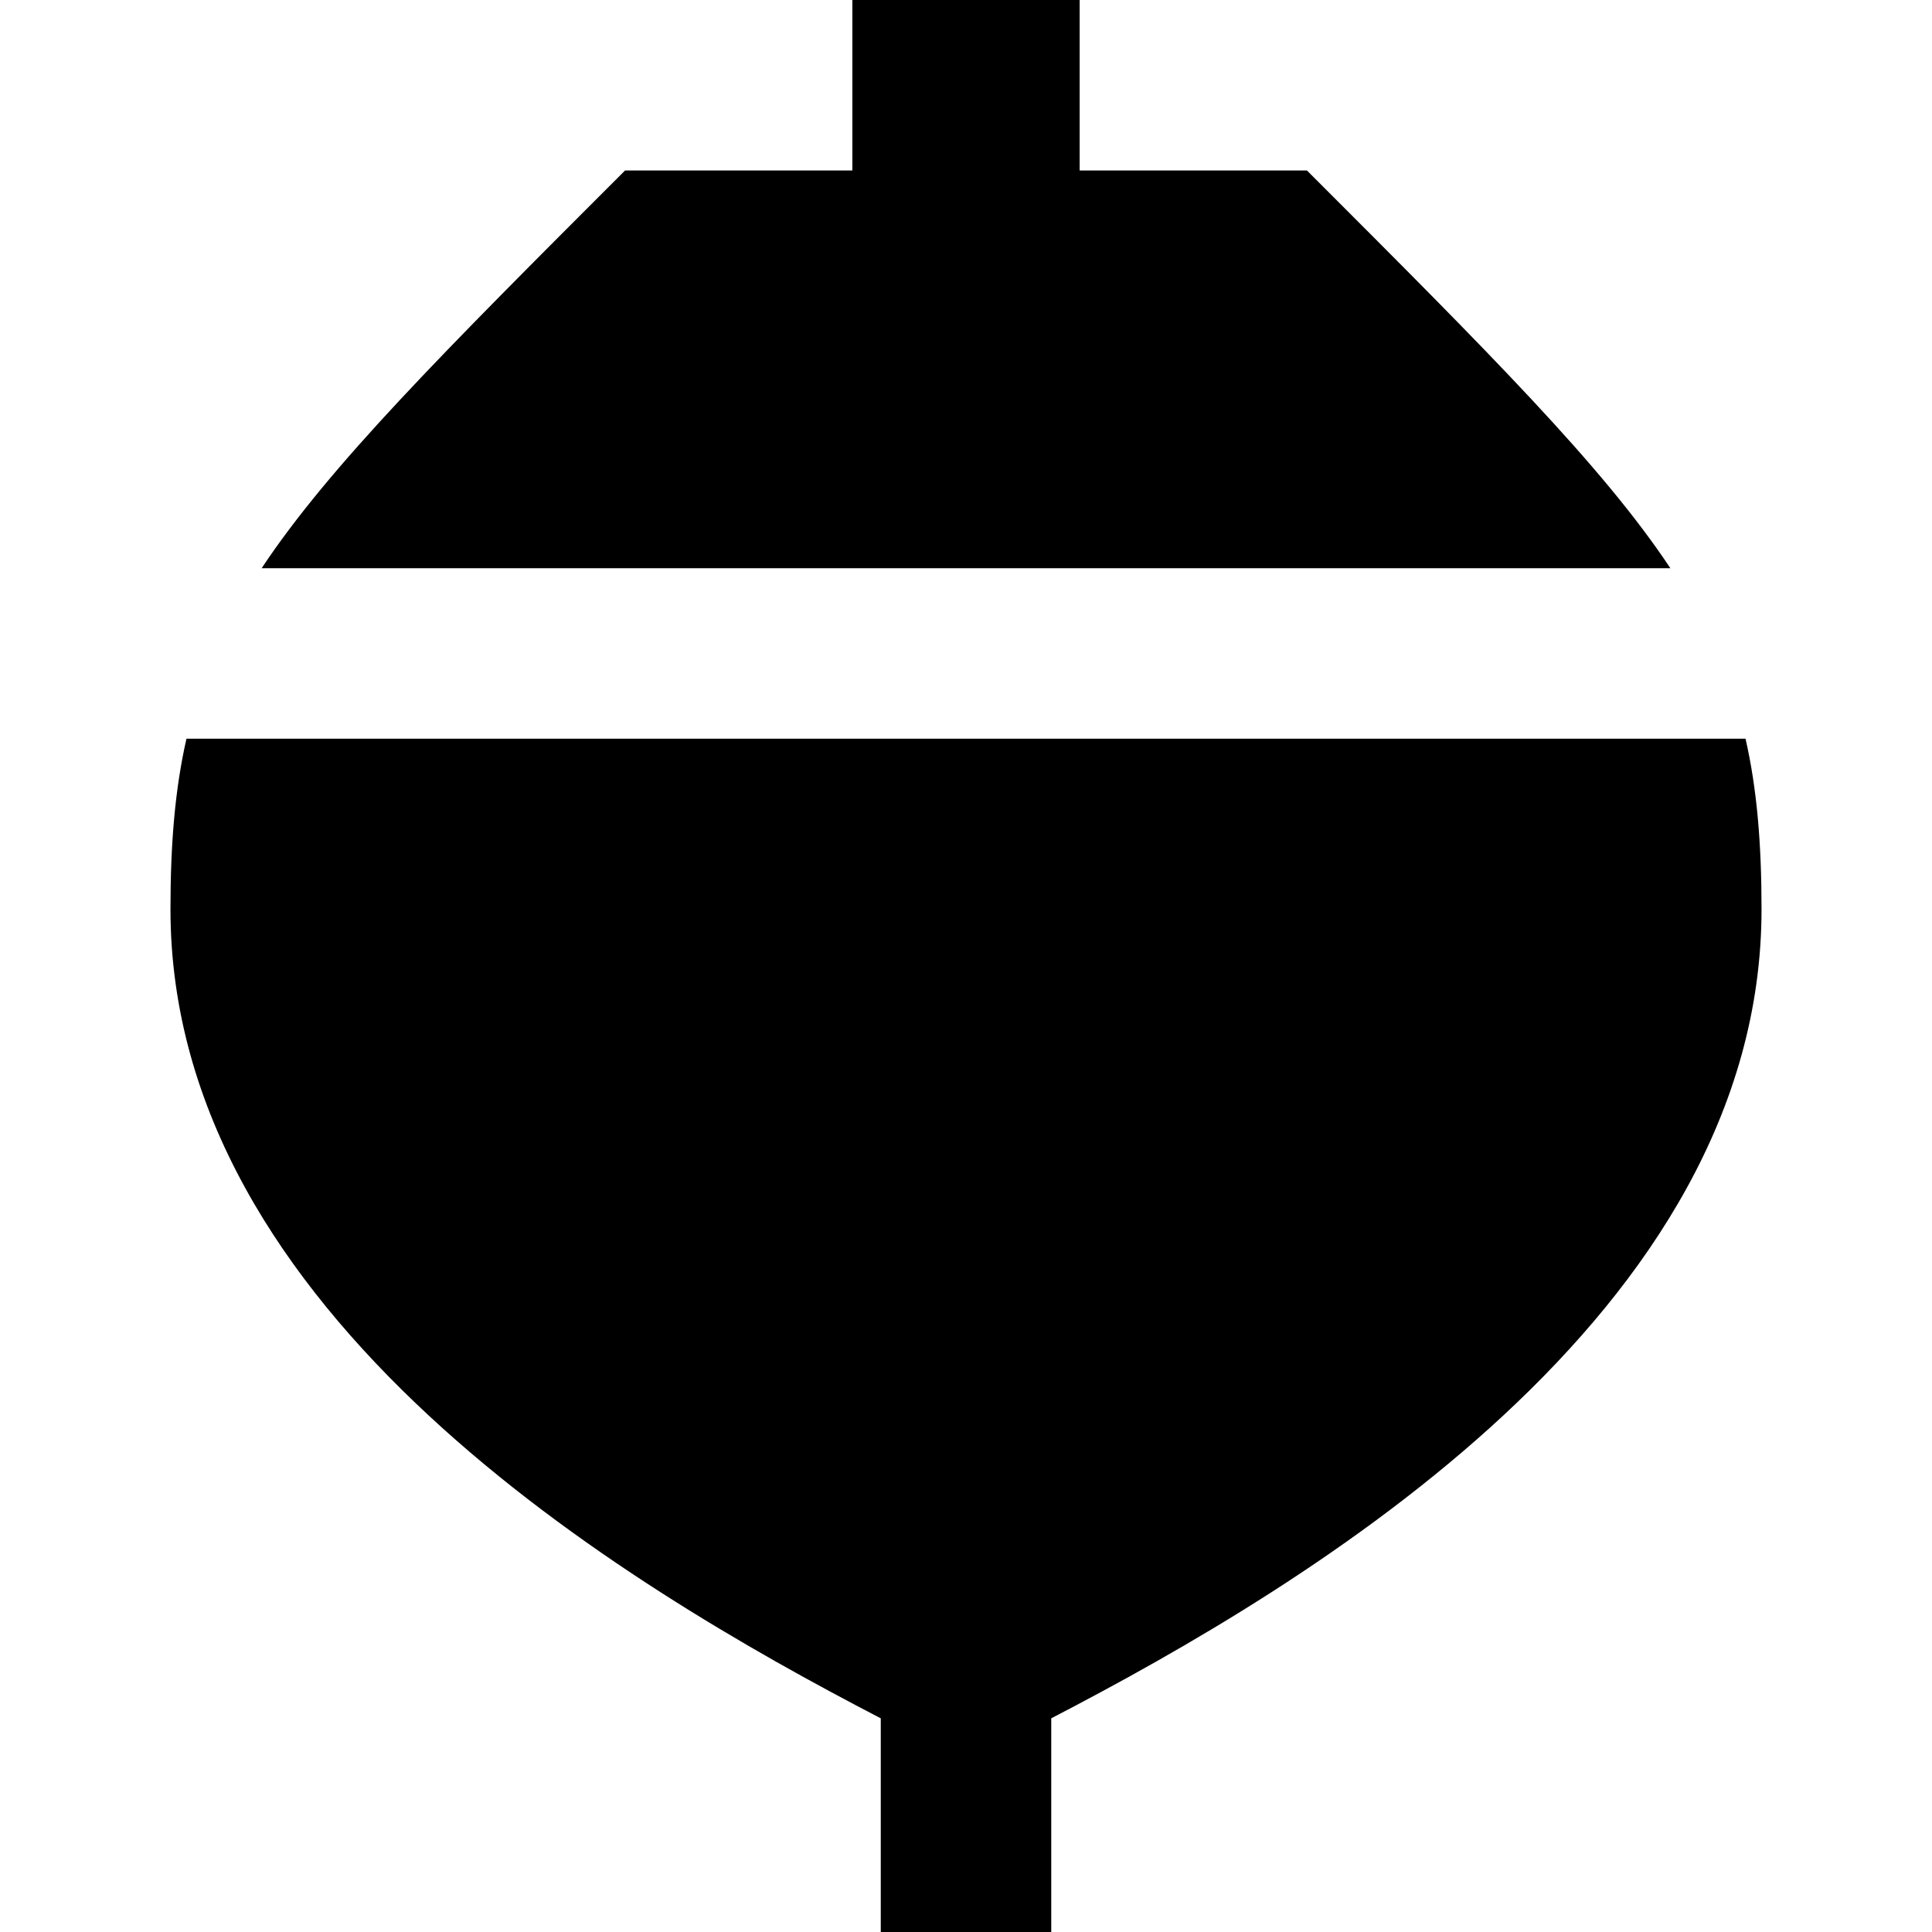
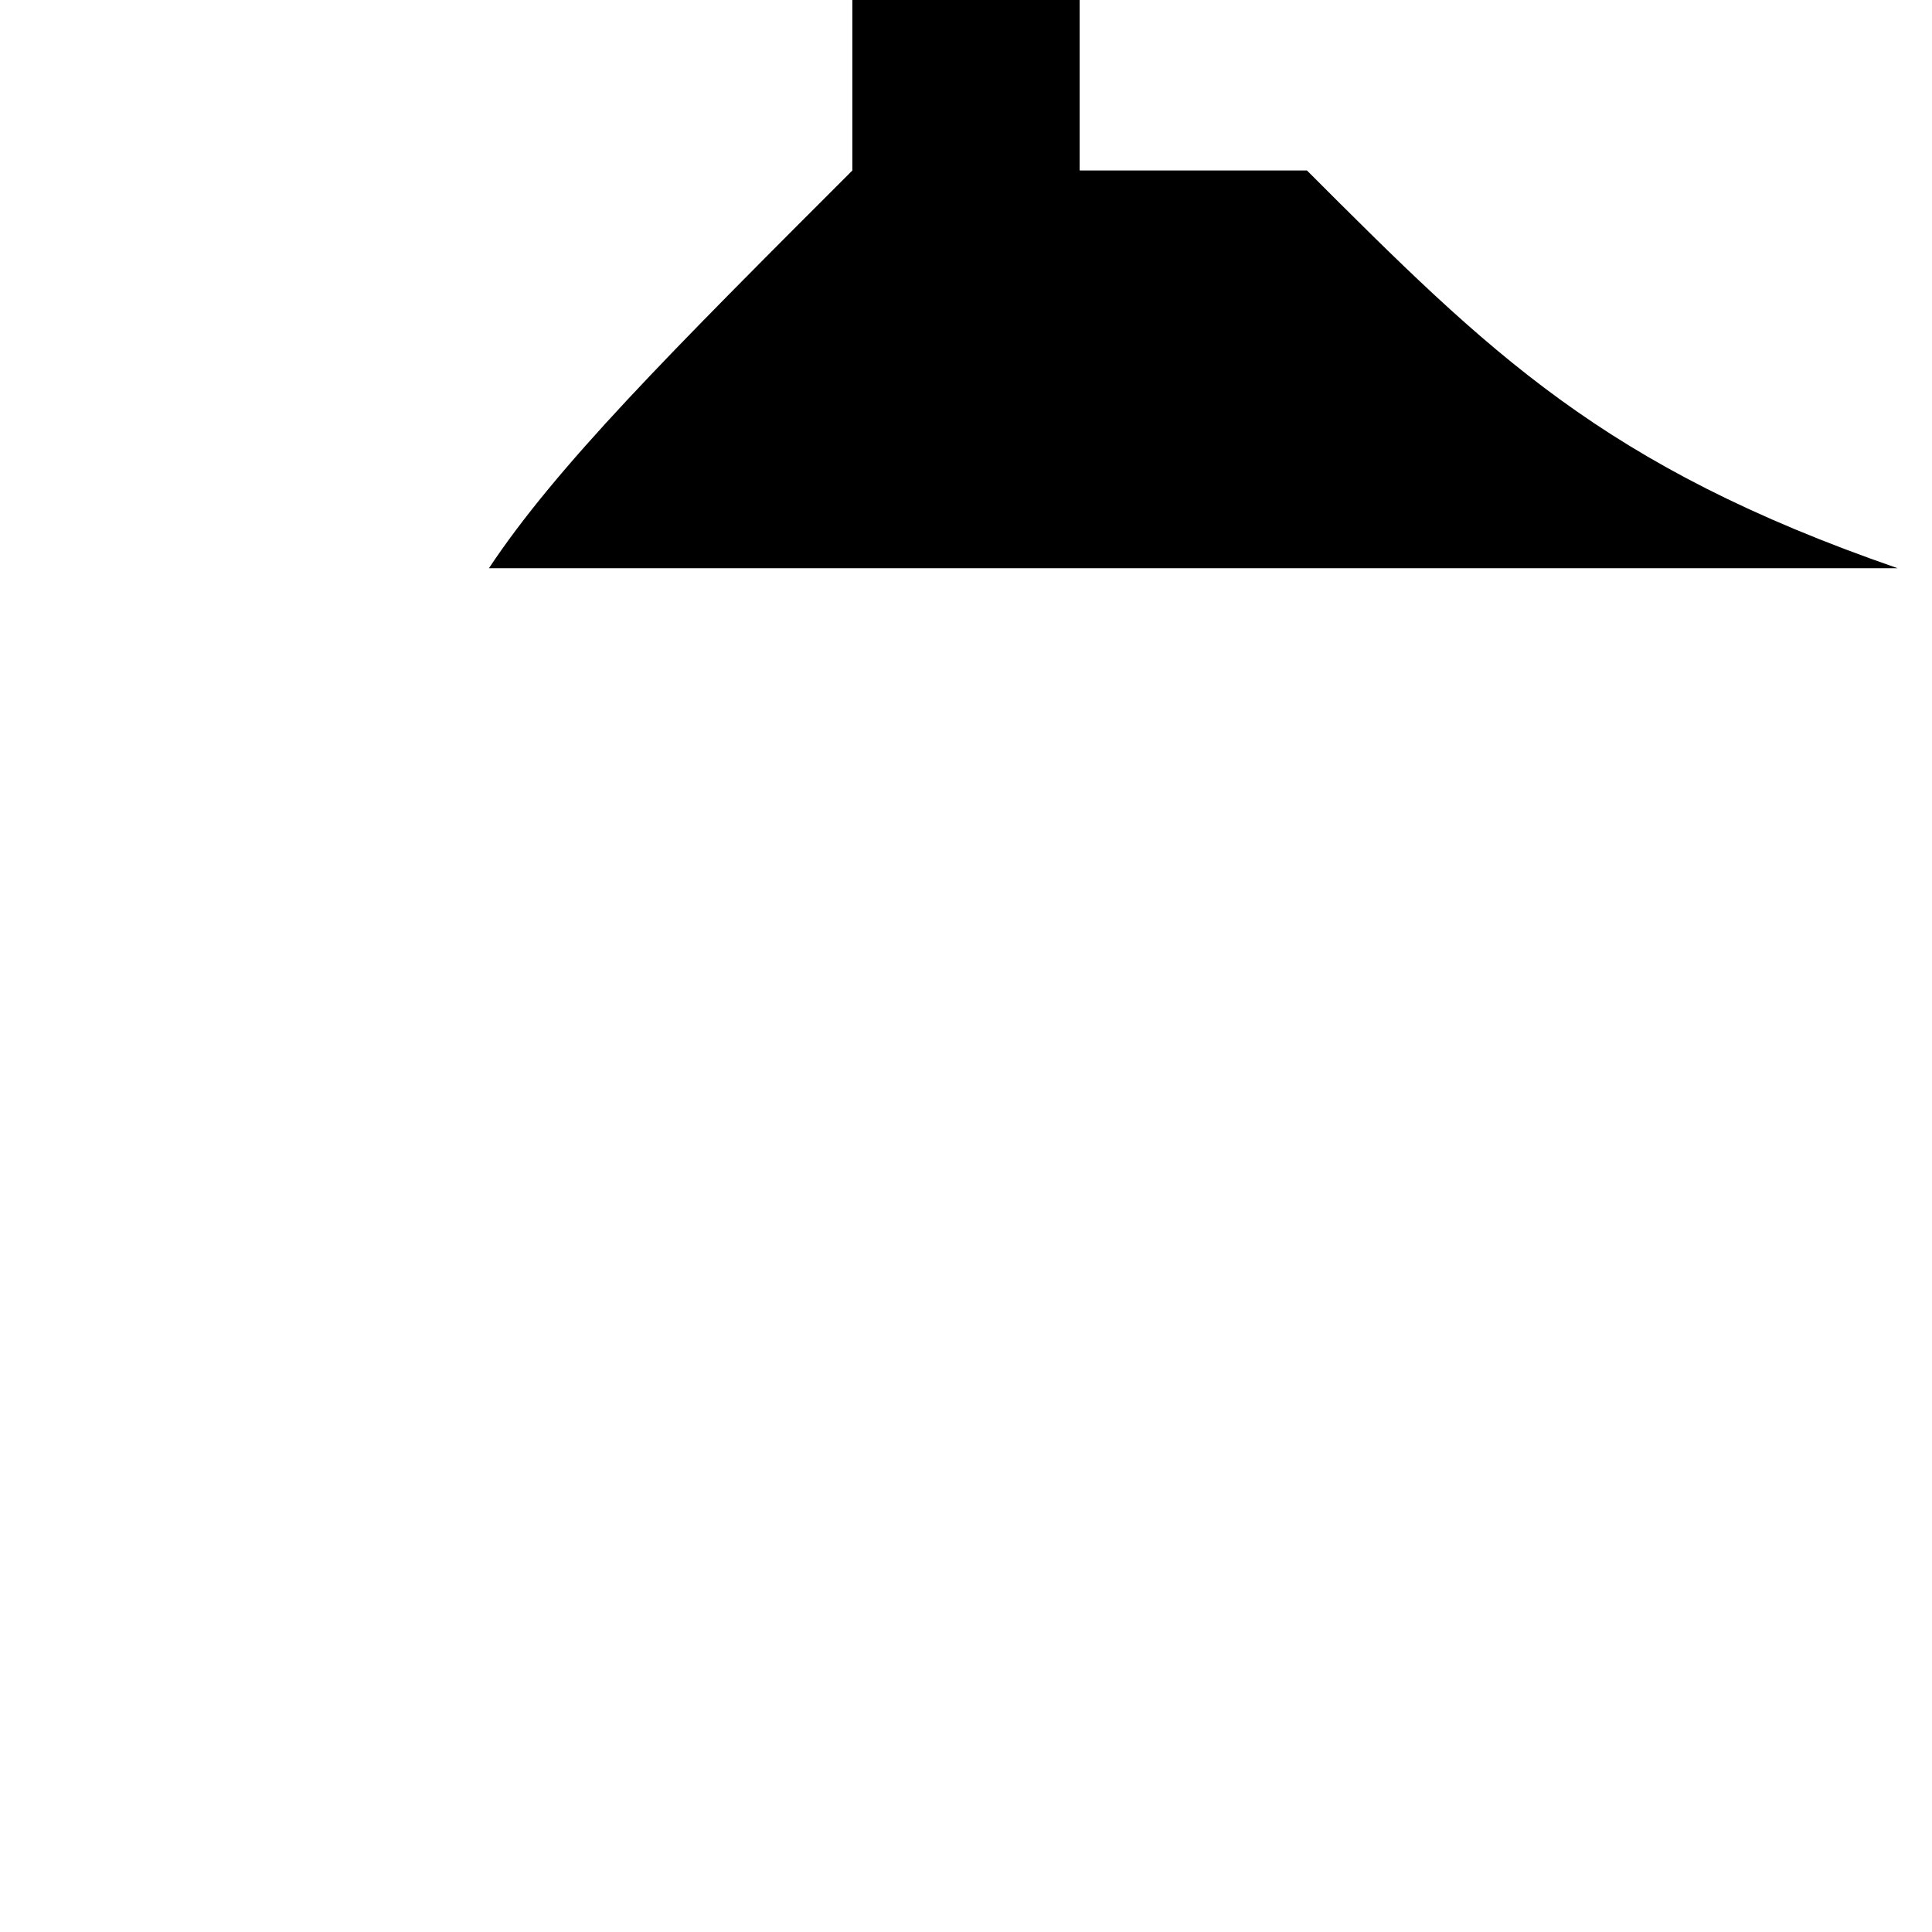
<svg xmlns="http://www.w3.org/2000/svg" version="1.1" id="Layer_1" x="0px" y="0px" viewBox="0 0 512 512" style="enable-background:new 0 0 512 512;" xml:space="preserve">
  <g>
    <g>
-       <path d="M346.353,45.176h-60.235V0h-60.235v45.176h-60.235c-48.381,48.381-78.359,78.365-96.313,105.412h373.332    C424.712,123.541,394.734,93.557,346.353,45.176z" />
+       <path d="M346.353,45.176h-60.235V0h-60.235v45.176c-48.381,48.381-78.359,78.365-96.313,105.412h373.332    C424.712,123.541,394.734,93.557,346.353,45.176z" />
    </g>
  </g>
  <g>
    <g>
-       <path d="M462.584,195.765H49.416c-3.037,13.307-4.239,27.844-4.239,45.176c0,107.348,119.569,178.825,188.235,214.432V512h45.177    v-56.627c68.667-35.607,188.235-107.083,188.235-214.432C466.824,223.608,465.622,209.072,462.584,195.765z" />
-     </g>
+       </g>
  </g>
  <g>
</g>
  <g>
</g>
  <g>
</g>
  <g>
</g>
  <g>
</g>
  <g>
</g>
  <g>
</g>
  <g>
</g>
  <g>
</g>
  <g>
</g>
  <g>
</g>
  <g>
</g>
  <g>
</g>
  <g>
</g>
  <g>
</g>
</svg>